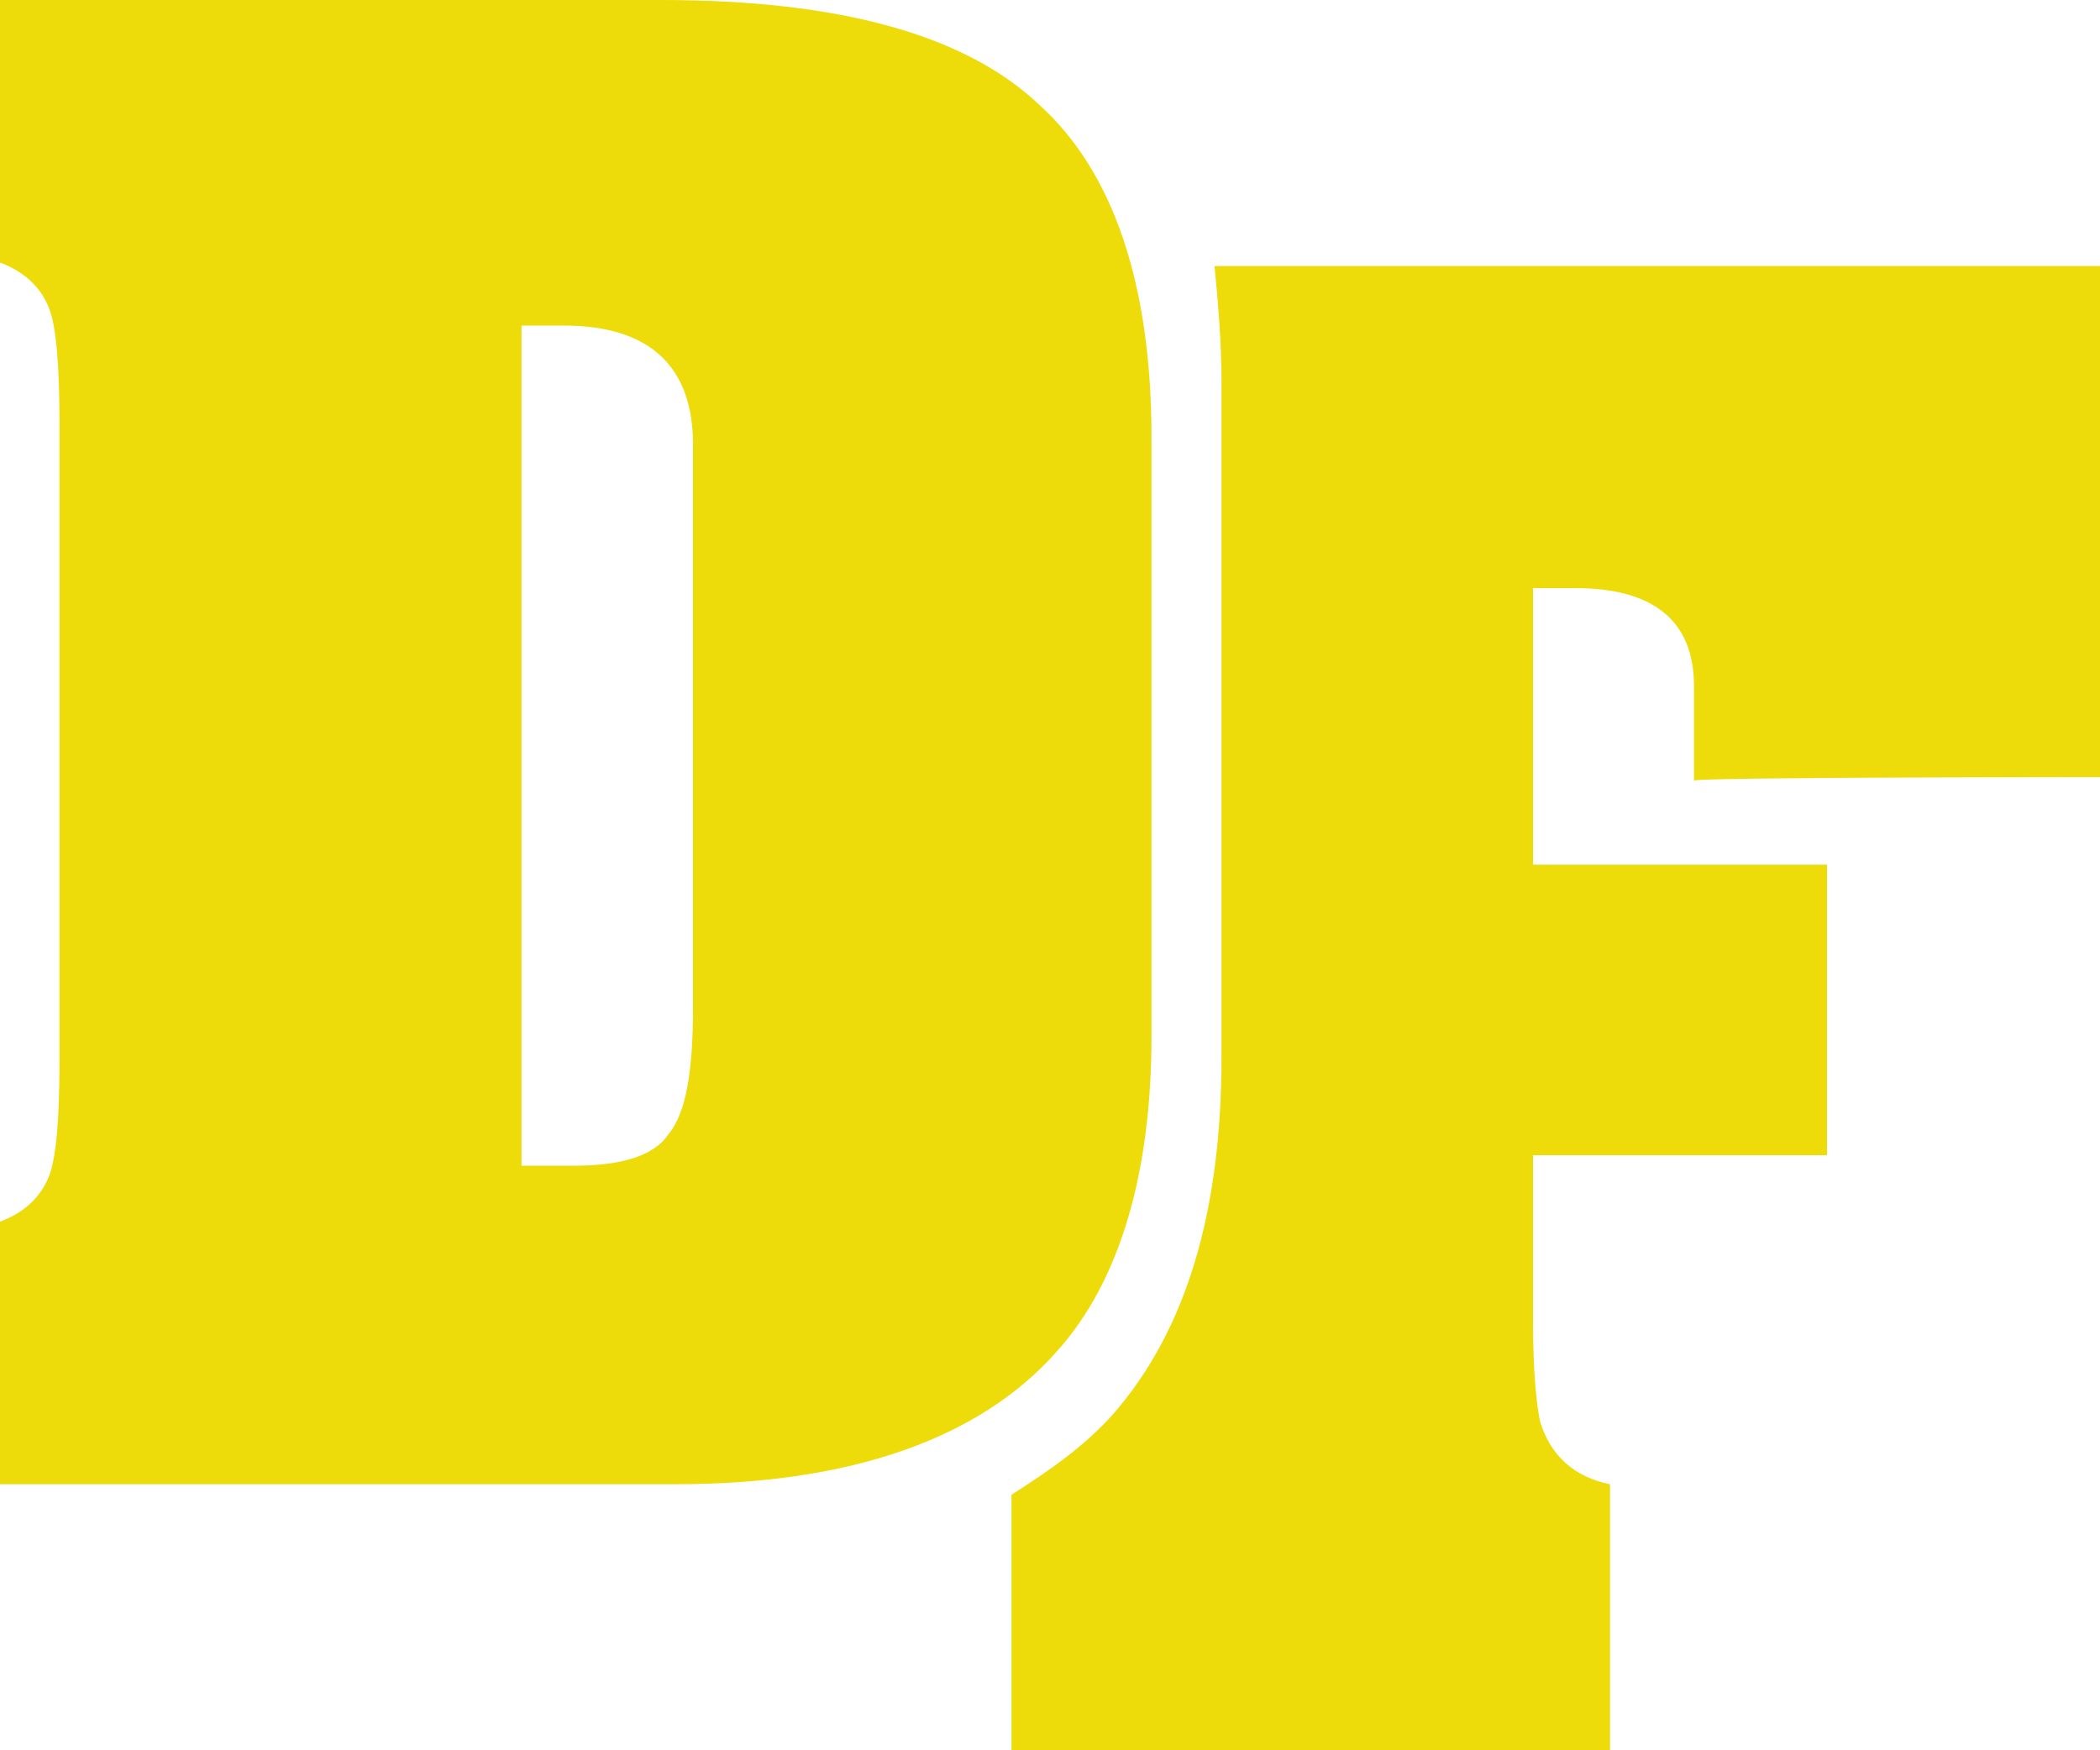
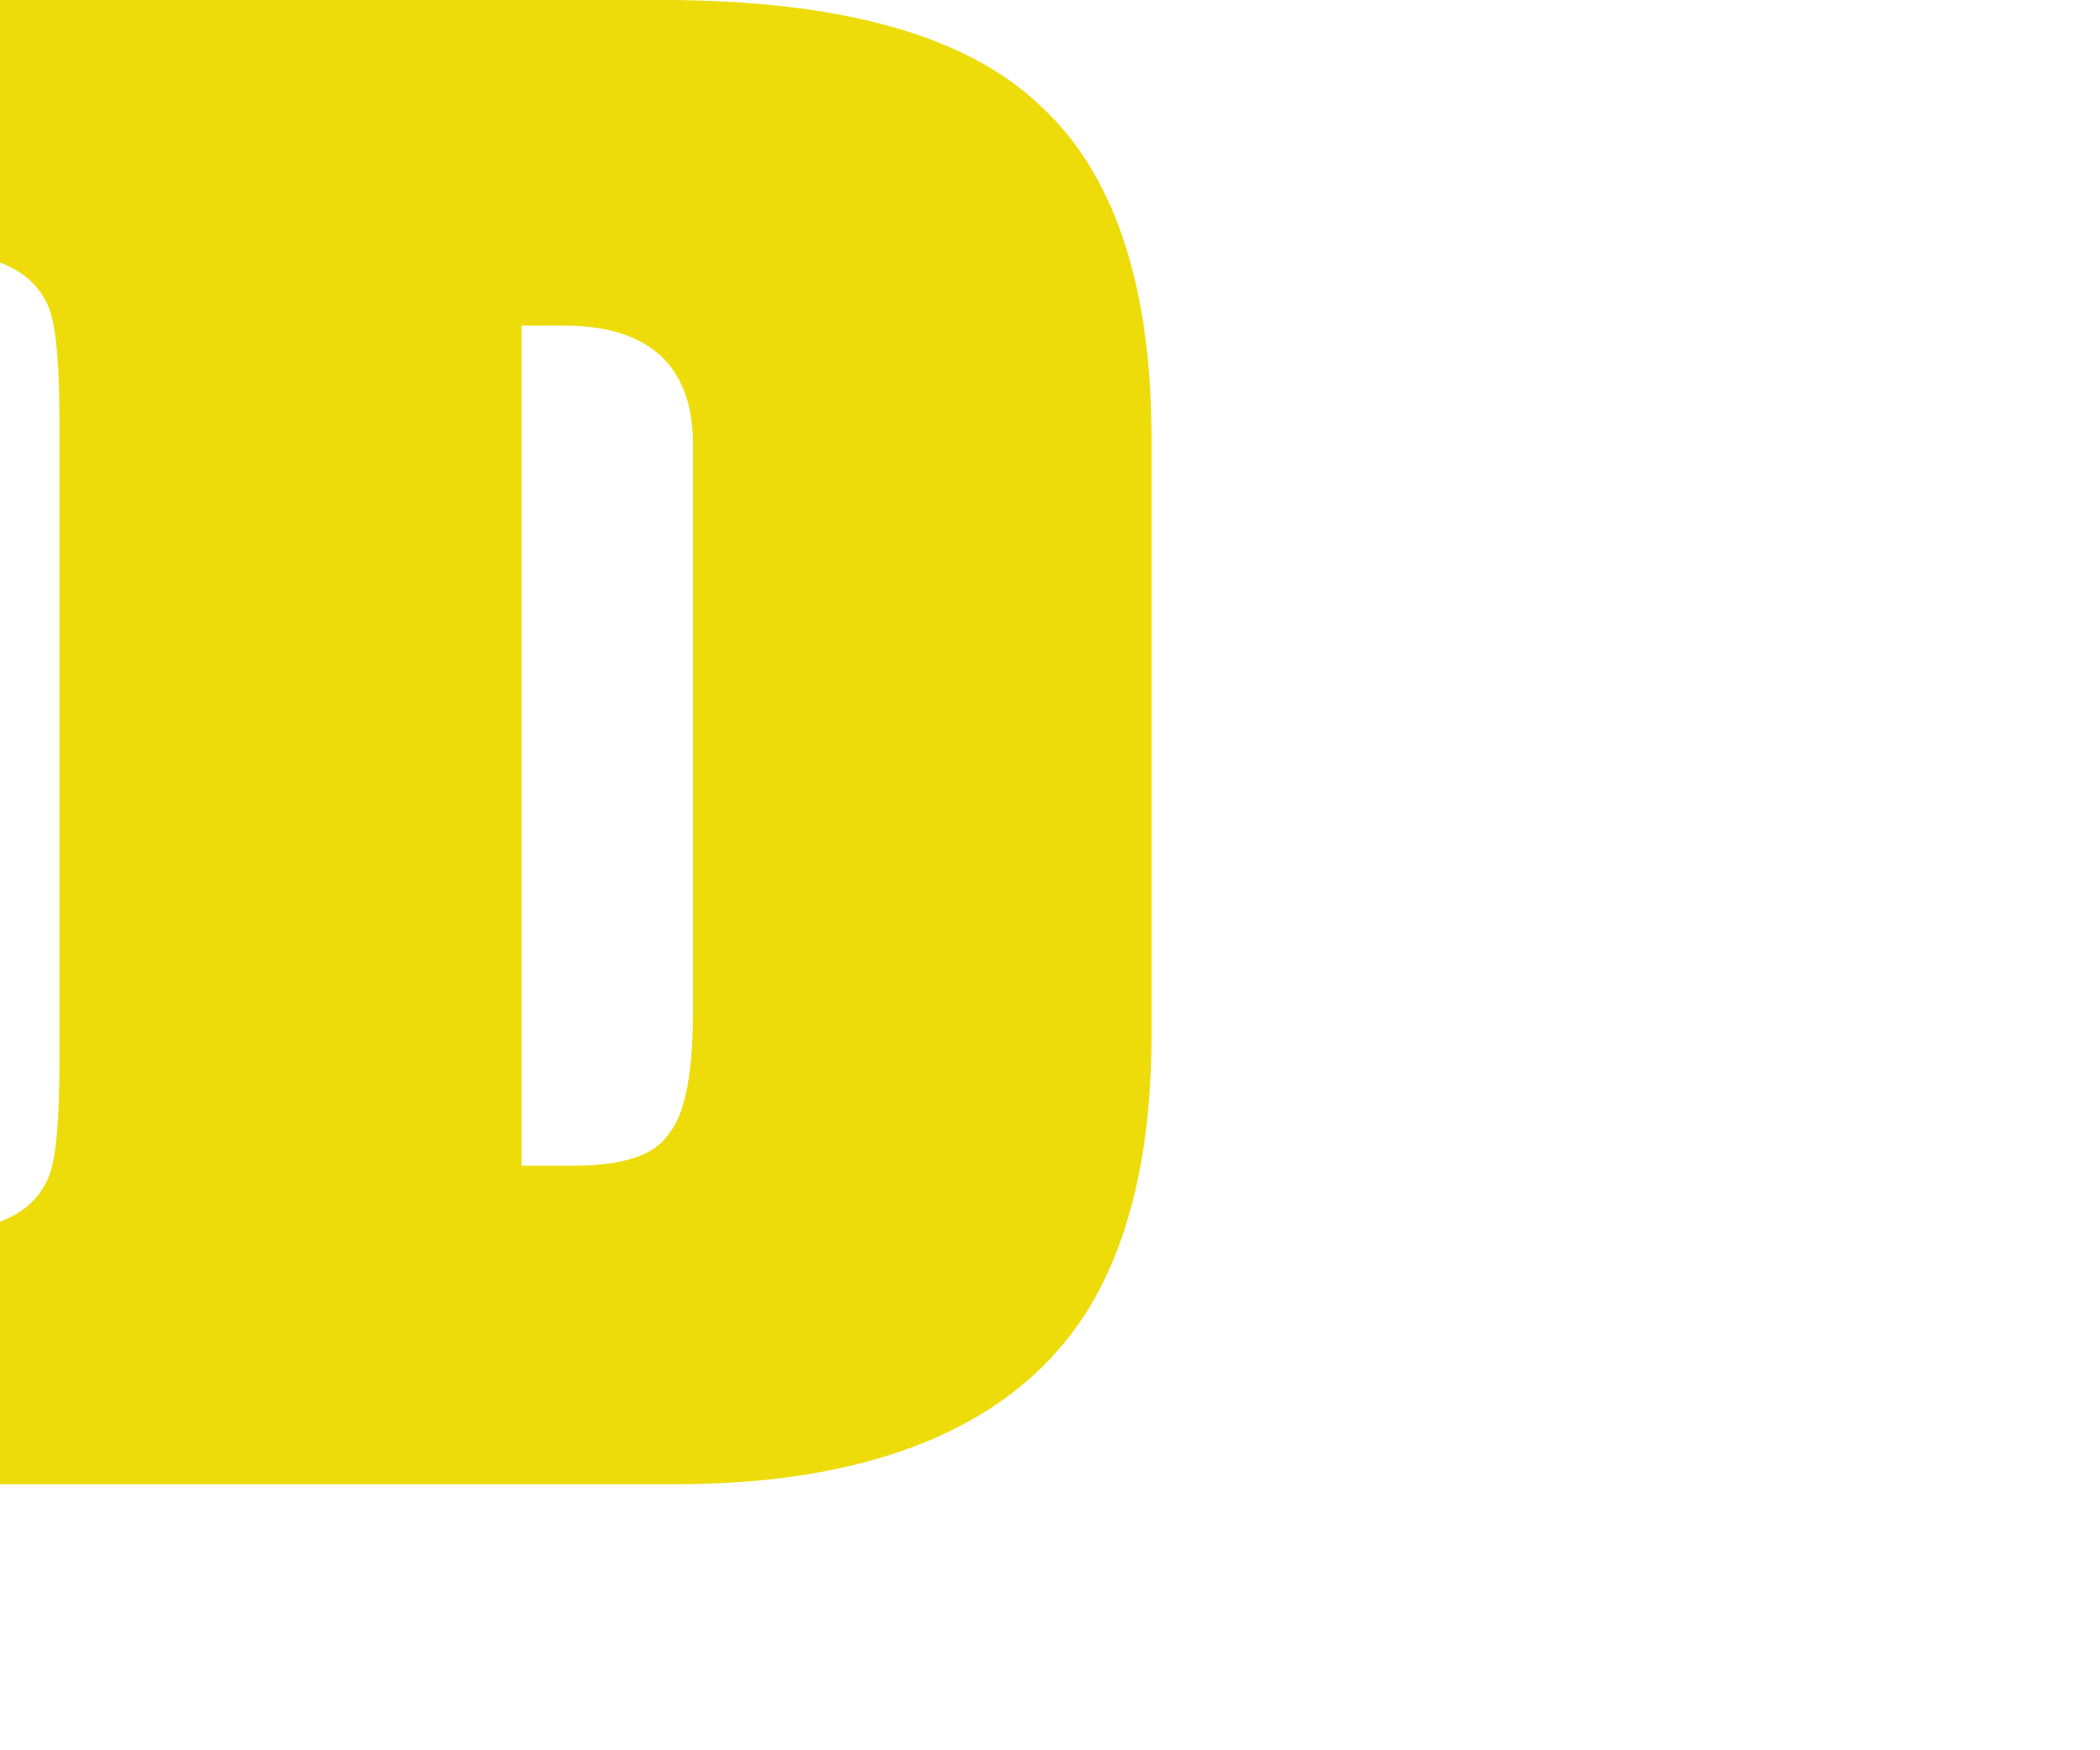
<svg xmlns="http://www.w3.org/2000/svg" xml:space="preserve" id="Слой_1" x="0" y="0" style="enable-background:new 0 0 60 50" version="1.1" viewBox="0 0 60 50">
  <style type="text/css">.st0{fill:#eddc0a}</style>
  <g id="_x31_3290">
    <g>
      <g>
        <path d="M32.9 12.5v17.1c0 3.9-.9 7-2.7 9-2.2 2.5-5.9 3.8-10.9 3.8H0v-7.5c.8-.3 1.2-.8 1.4-1.3.2-.5.3-1.6.3-3.3V12.1c0-1.7-.1-2.8-.3-3.3-.2-.5-.6-1-1.4-1.3V0h18.9c5.1 0 8.7 1 10.8 3 2.1 1.9 3.2 5.1 3.2 9.5zm-18-3.2v24h1.5c1.4 0 2.3-.3 2.7-.9.5-.6.7-1.8.7-3.6V12.7c0-2.2-1.2-3.4-3.7-3.4h-1.2z" class="st0" />
      </g>
      <g>
-         <path d="M60 22.2V7.6H34.7c.1 1 .2 2.2.2 3.3v19.3c0 4.4-1 7.8-3.1 10.2-.8.9-1.8 1.6-2.9 2.3V50H46v-7.6c-1-.2-1.7-.8-2-1.8-.1-.5-.2-1.4-.2-2.9V33h8.4v-8.3h-8.4v-7.9H45c2.2 0 3.4.9 3.4 2.8v2.7c0-.1 11.6-.1 11.6-.1z" class="st0" />
-       </g>
+         </g>
    </g>
  </g>
</svg>